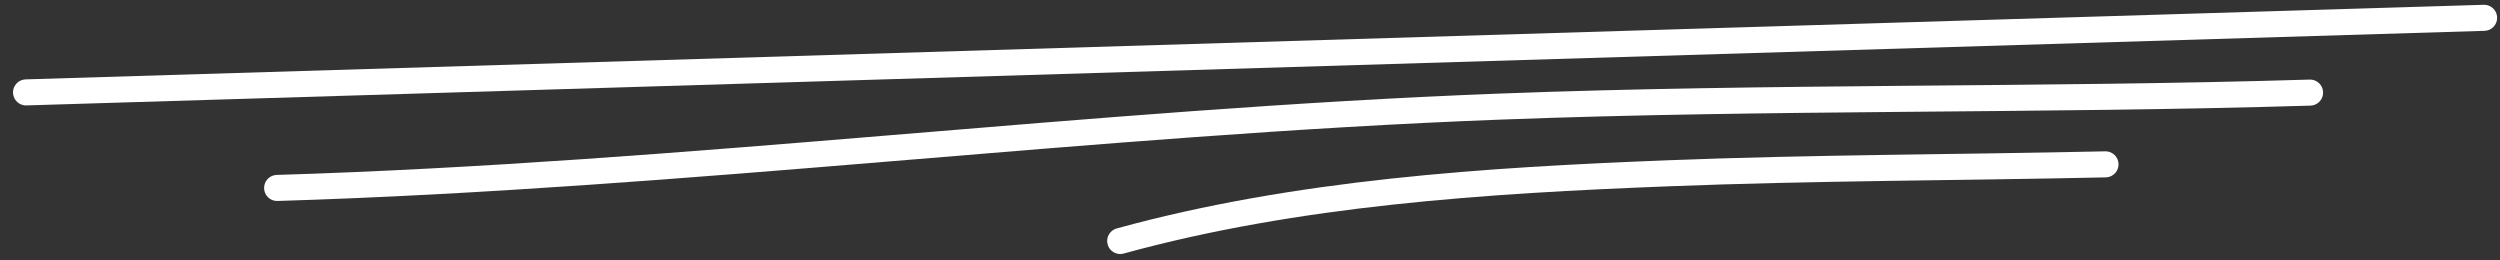
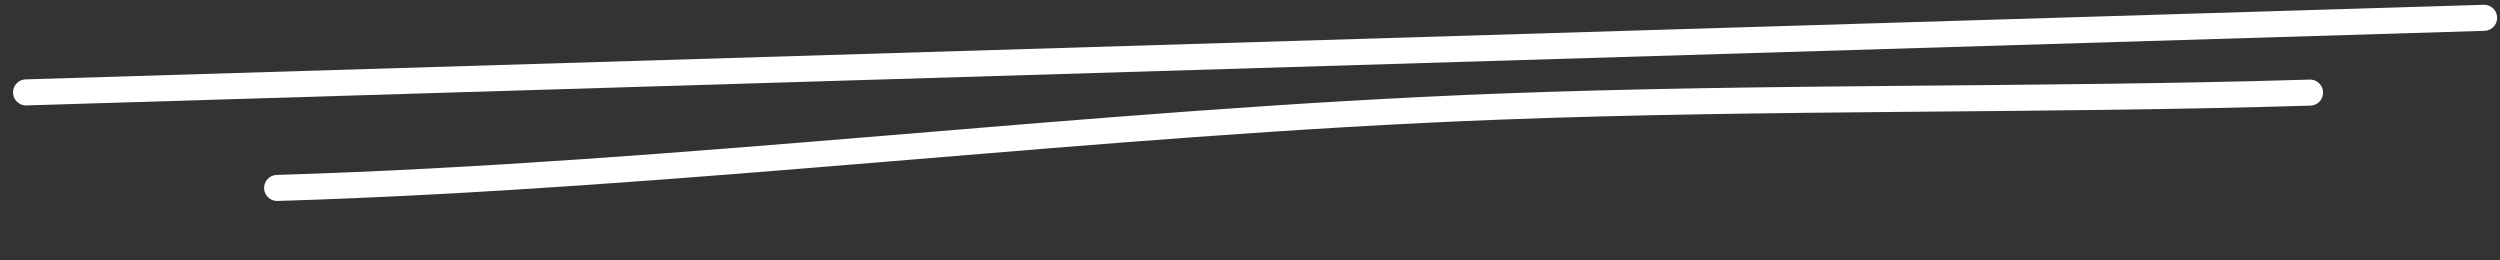
<svg xmlns="http://www.w3.org/2000/svg" width="96" height="10" viewBox="0 0 96 10" fill="none">
  <rect x="0" y="0" width="96" height="10" fill="#333333" stroke="none" />
  <path d="M1 3.548L95.389 0.684" stroke="white" stroke-linecap="round" />
  <path d="M10.642 7.217C26.323 6.741 41.897 4.69 57.579 4.094C67.961 3.699 78.337 3.871 88.706 3.556" stroke="white" stroke-linecap="round" />
-   <path d="M43.016 9.254C49.798 7.389 57.078 6.926 64.067 6.654C69.657 6.435 75.258 6.435 80.851 6.311" stroke="white" stroke-linecap="round" />
</svg>